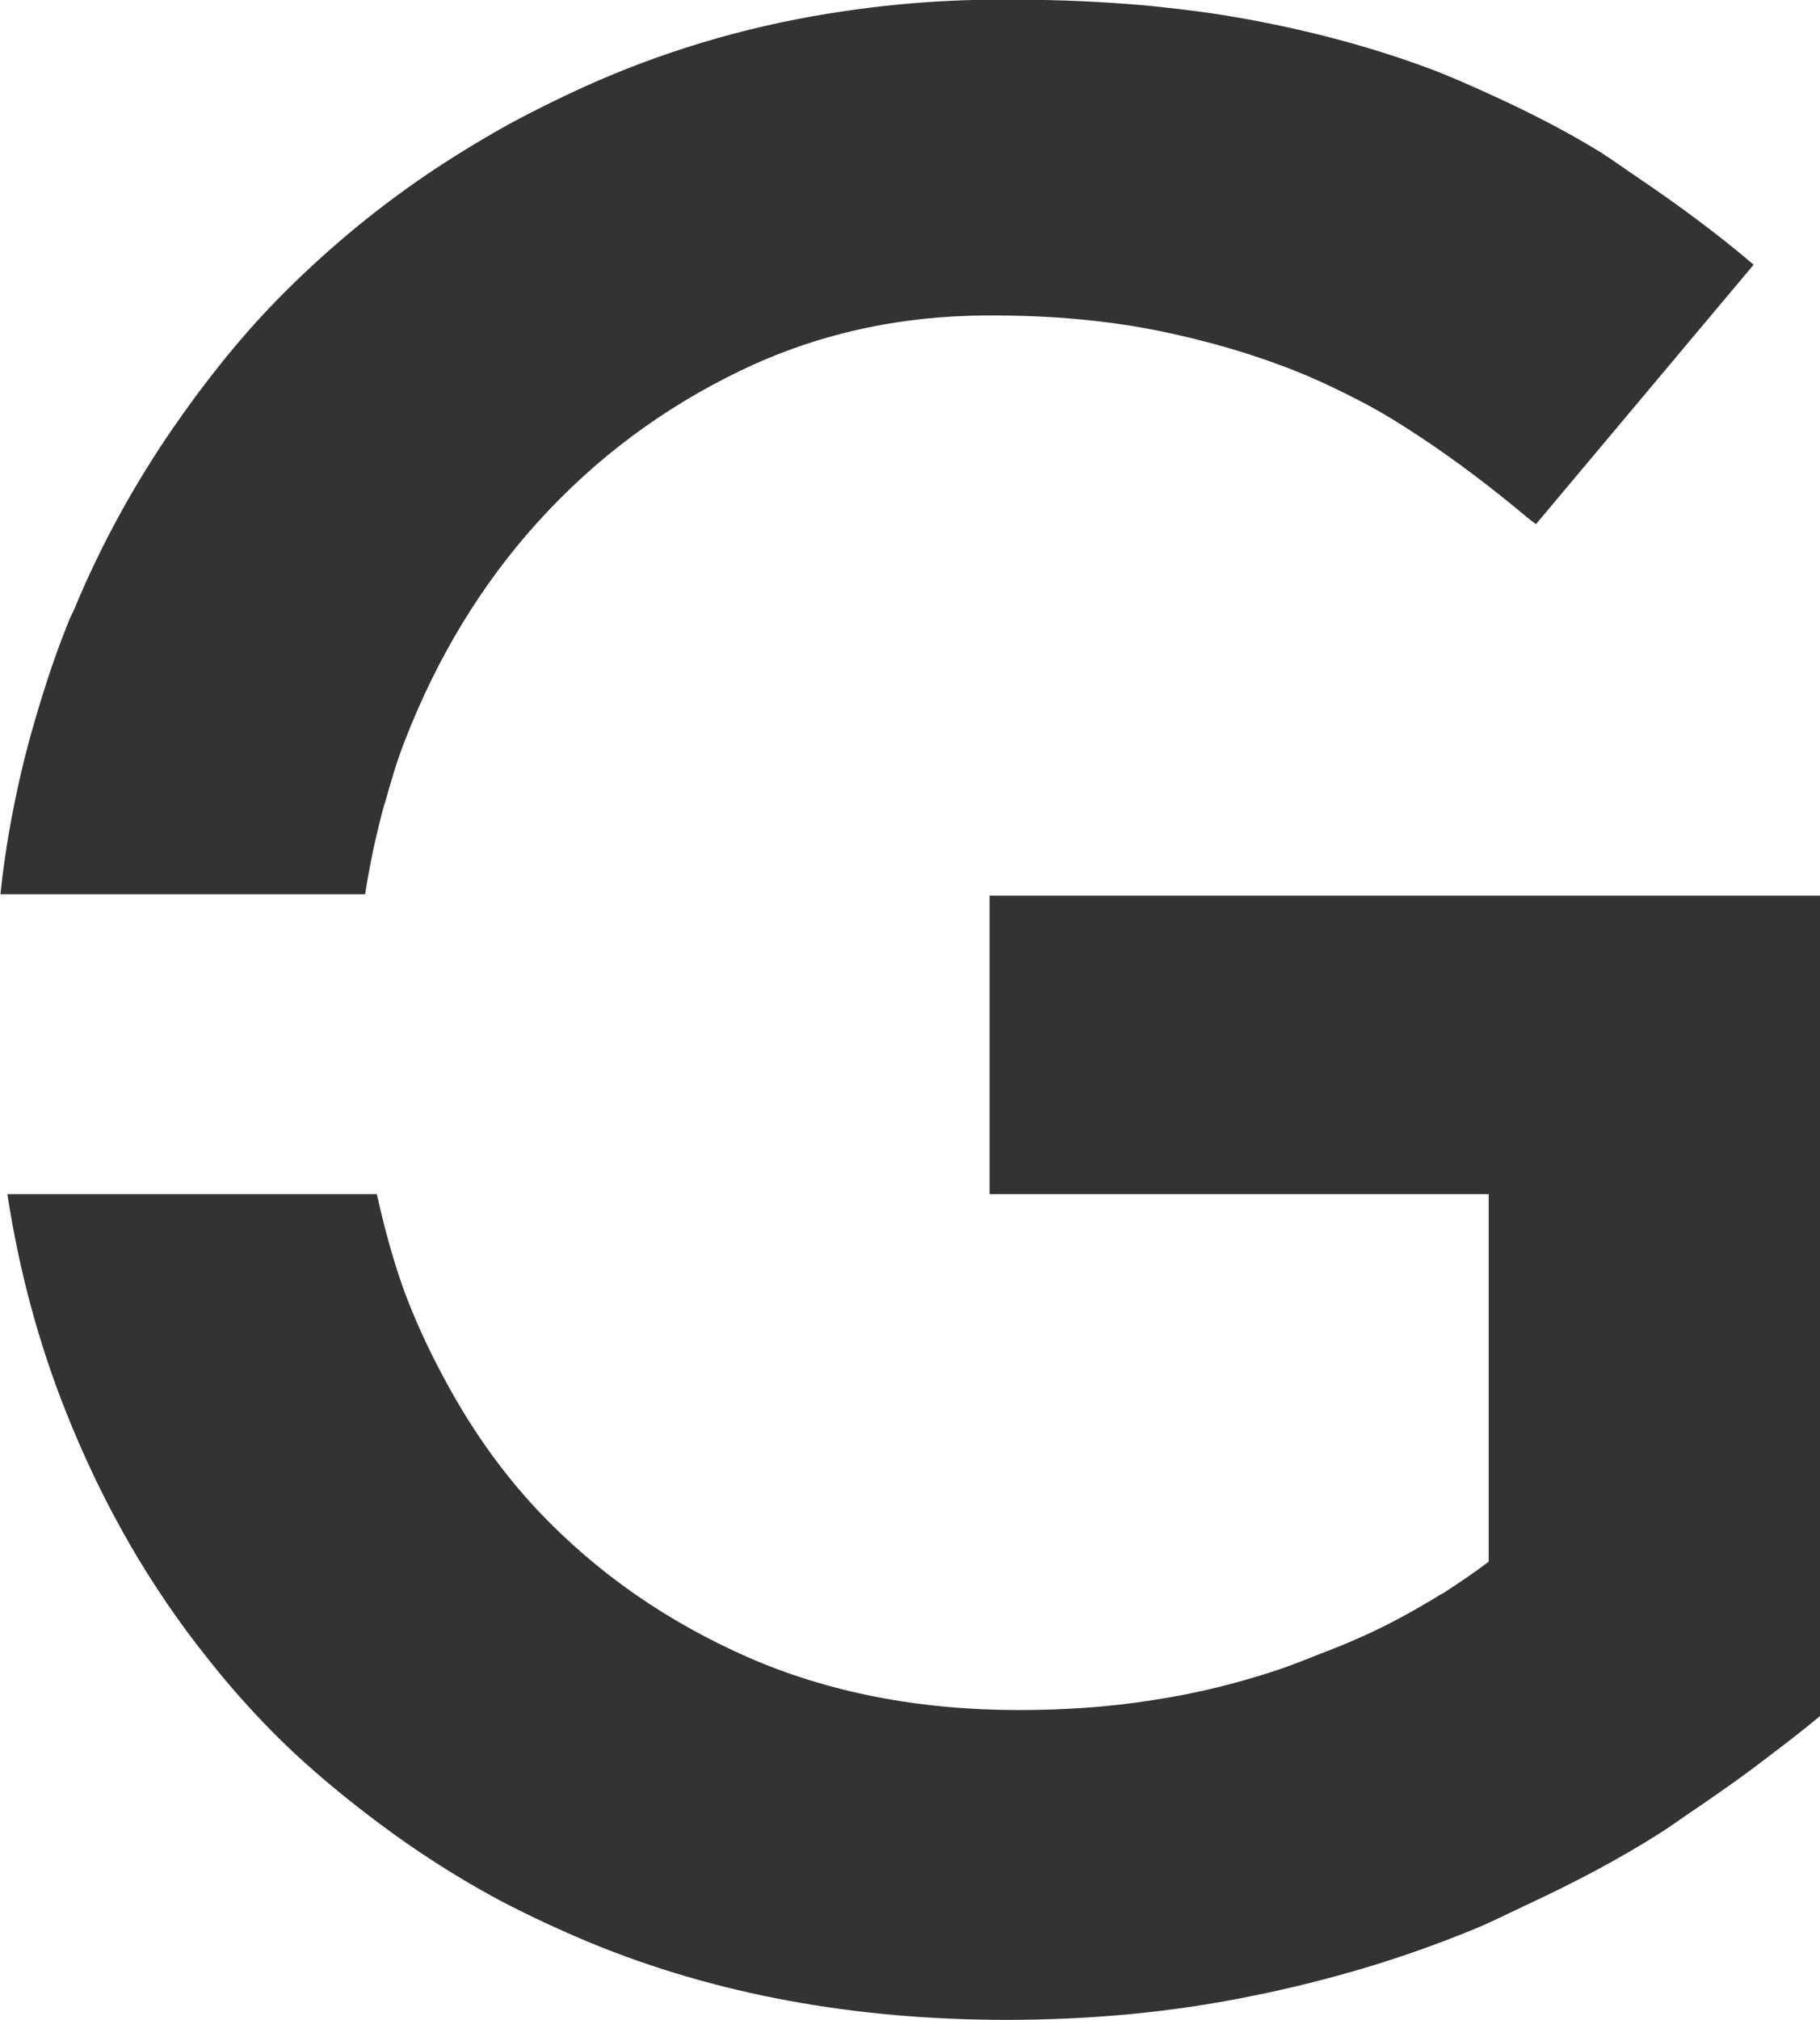
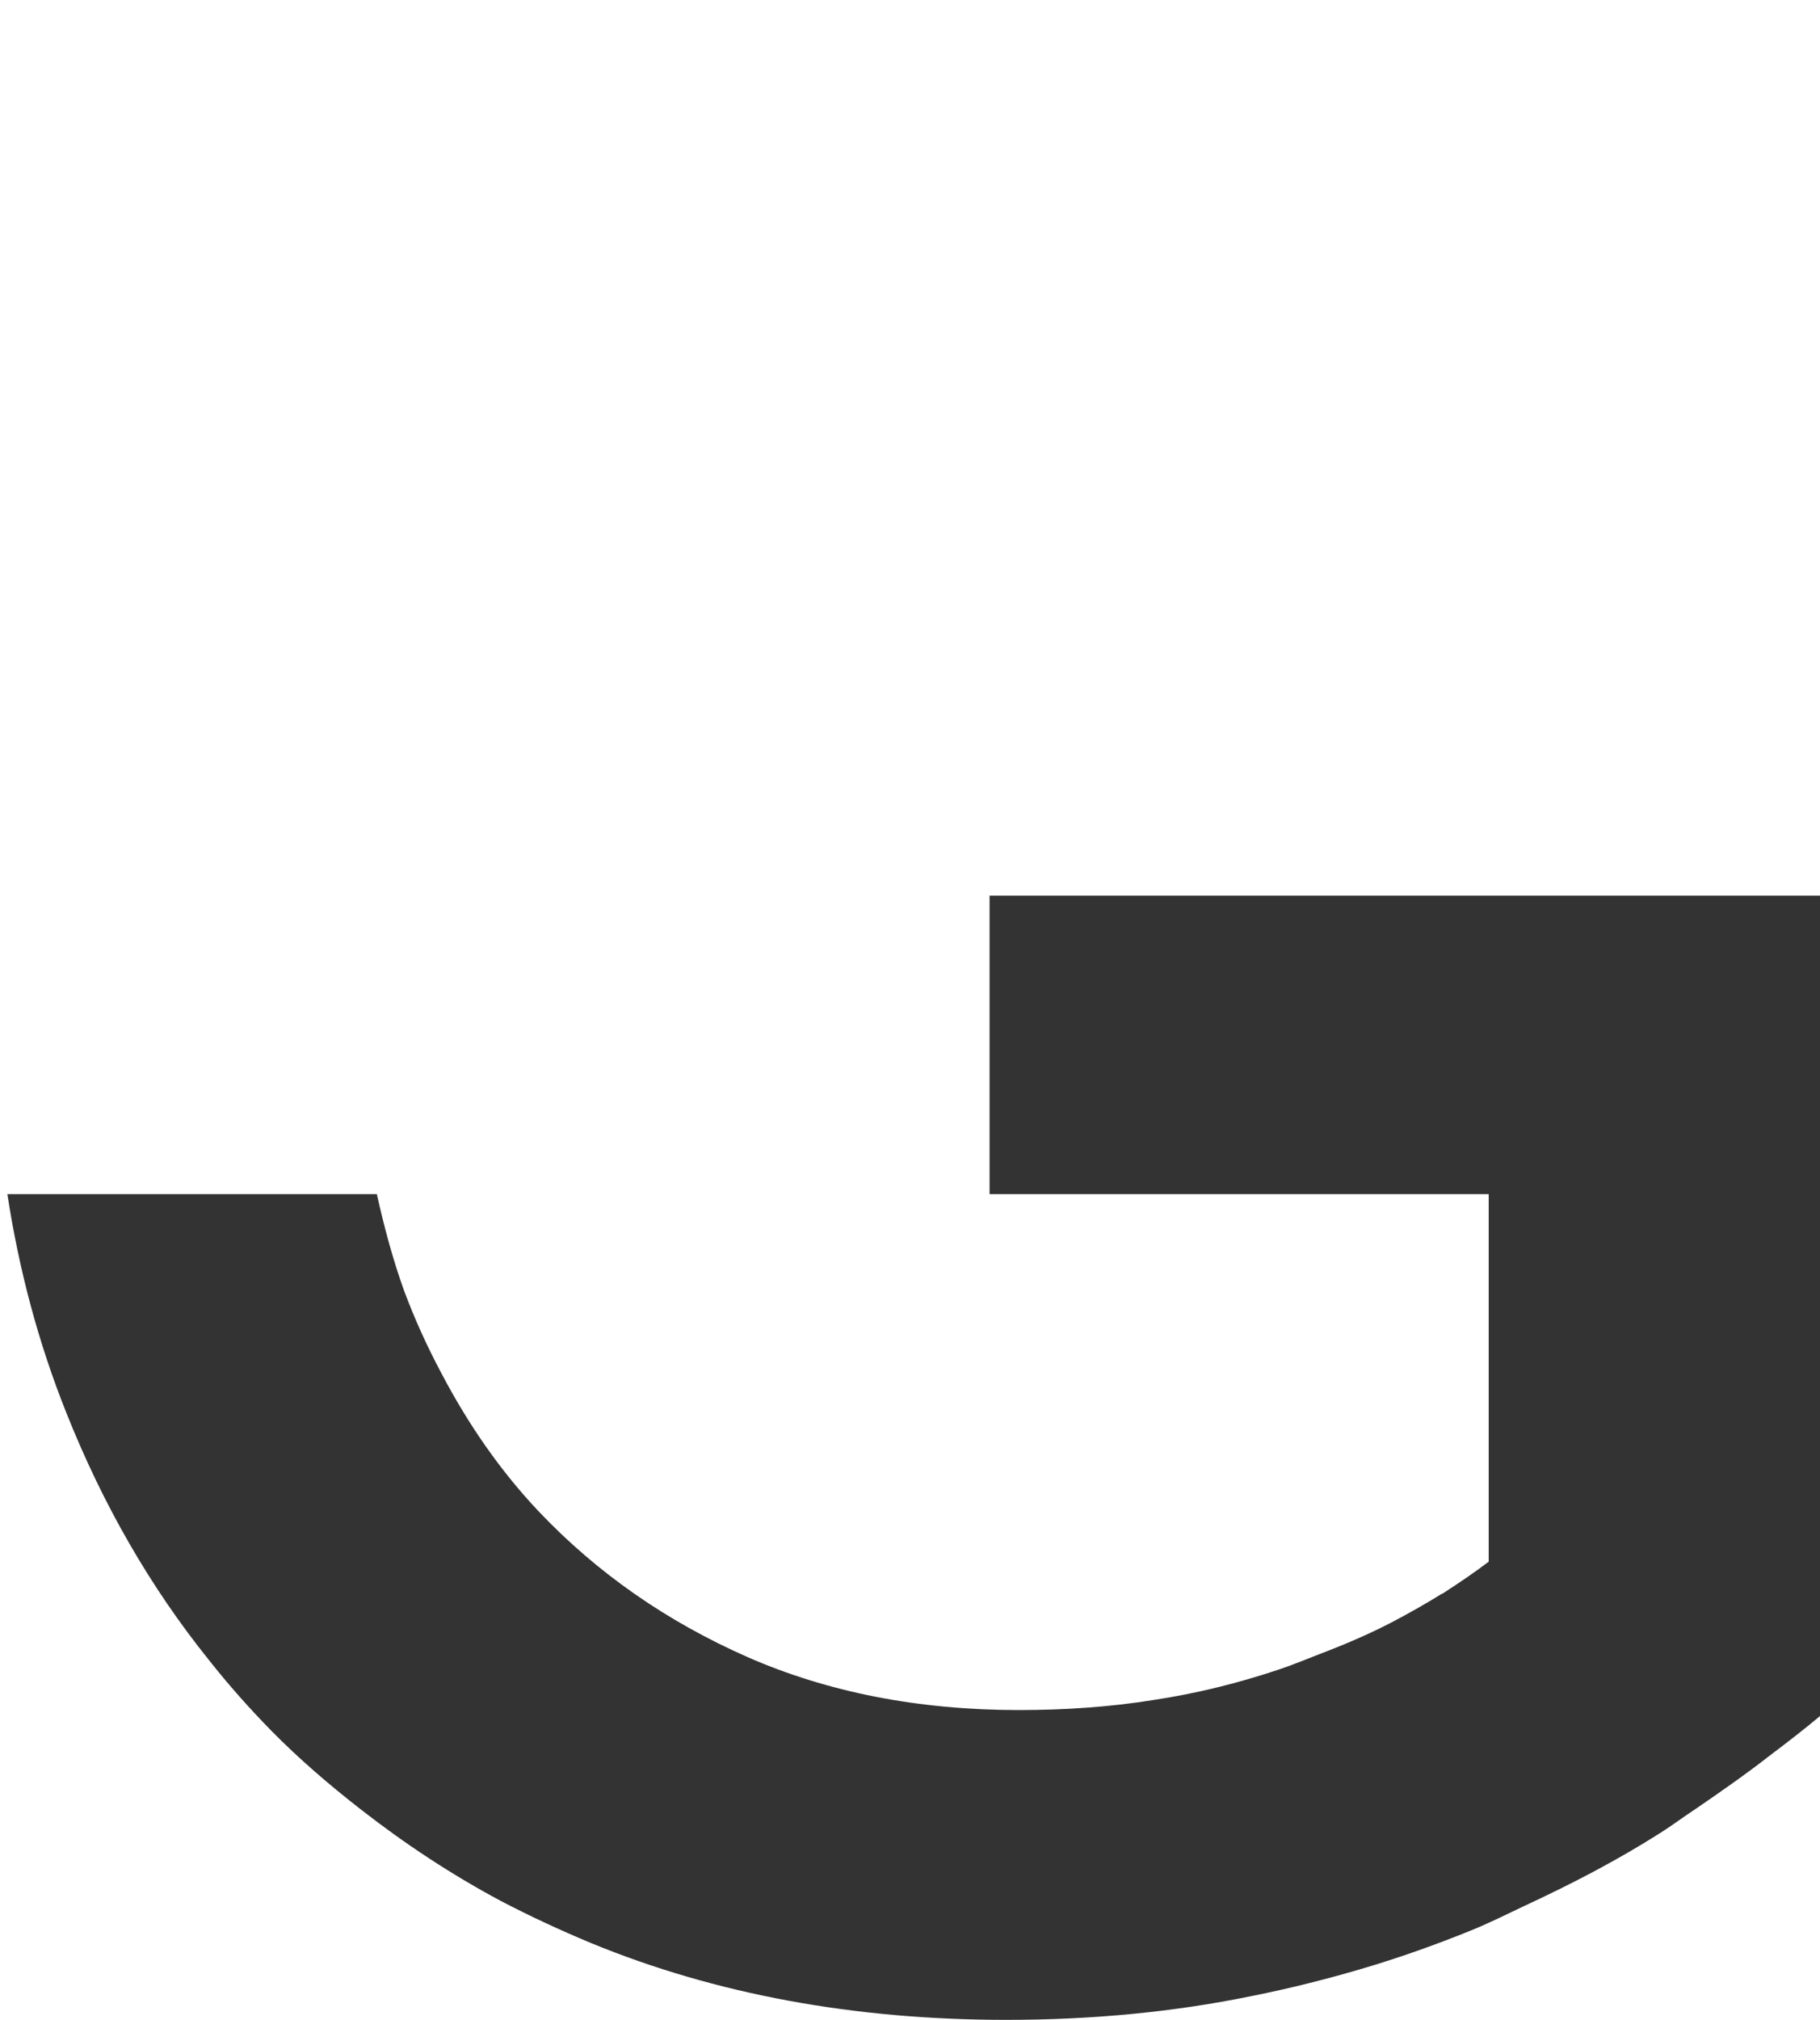
<svg xmlns="http://www.w3.org/2000/svg" id="Layer_2" data-name="Layer 2" viewBox="0 0 41.97 46.55">
  <defs>
    <style>      .cls-1 {        fill: #333;      }    </style>
  </defs>
  <g id="Layer_1-2" data-name="Layer 1">
-     <path class="cls-1" d="M8.87,18.53c.14-.5.28-.99.47-1.47.75-1.93,1.78-3.62,3.09-5.06,1.31-1.44,2.85-2.59,4.63-3.45,1.76-.85,3.65-1.27,5.68-1.28.03,0,.05,0,.08,0,.03,0,.06,0,.08,0,1.38,0,2.65.12,3.8.35,1.18.24,2.26.56,3.25.96.49.2.97.43,1.45.68s.93.53,1.38.83c.83.55,1.63,1.16,2.42,1.82.07.06.14.11.22.17l5.02-5.98c-.87-.74-1.76-1.39-2.66-2-.3-.2-.6-.42-.9-.61-.77-.47-1.59-.89-2.42-1.27-.48-.22-.97-.44-1.47-.63-1.37-.51-2.86-.91-4.47-1.19-.4-.07-.82-.13-1.24-.18-.42-.05-.86-.1-1.31-.13-.9-.07-1.84-.1-2.82-.1-.85,0-1.68.04-2.49.12-.41.04-.81.09-1.21.15-1.99.29-3.88.83-5.66,1.6-.71.31-1.4.65-2.07,1.01-.66.37-1.3.76-1.92,1.18-1.23.84-2.36,1.79-3.4,2.85-.89.91-1.68,1.91-2.4,2.95-.89,1.29-1.66,2.68-2.28,4.17-.04.1-.1.2-.14.31-.35.86-.63,1.75-.88,2.64-.07.26-.14.52-.2.78-.22.94-.39,1.89-.49,2.86h8.41c.11-.71.26-1.41.45-2.1Z" />
    <path class="cls-1" d="M33.25,36.73c-.37.23-.76.45-1.16.66-.52.27-1.08.51-1.66.73-.31.12-.62.25-.95.36-.93.31-1.89.55-2.89.7-1,.16-2.03.23-3.1.23-2.31,0-4.4-.41-6.25-1.22-1.86-.82-3.46-1.93-4.81-3.35-.89-.94-1.63-2.01-2.25-3.19-.32-.6-.61-1.23-.86-1.9-.26-.72-.46-1.47-.63-2.23H.17c.27,1.76.72,3.44,1.36,5.04.84,2.11,1.93,4.01,3.29,5.7.45.57.93,1.11,1.44,1.63.64.65,1.34,1.25,2.06,1.81,1,.78,2.07,1.49,3.23,2.11.67.35,1.36.67,2.08.97,2.87,1.18,6.07,1.77,9.58,1.77,1.97,0,3.86-.18,5.66-.55.9-.18,1.77-.4,2.61-.65.84-.25,1.65-.54,2.44-.86.42-.17.82-.37,1.22-.56,1.1-.51,2.16-1.06,3.15-1.69.27-.17.52-.36.78-.53.6-.41,1.19-.82,1.74-1.25.4-.3.8-.61,1.17-.92v-18.9h-19.16v6.88h11.51v8.47c-.34.26-.7.5-1.07.74Z" />
  </g>
</svg>